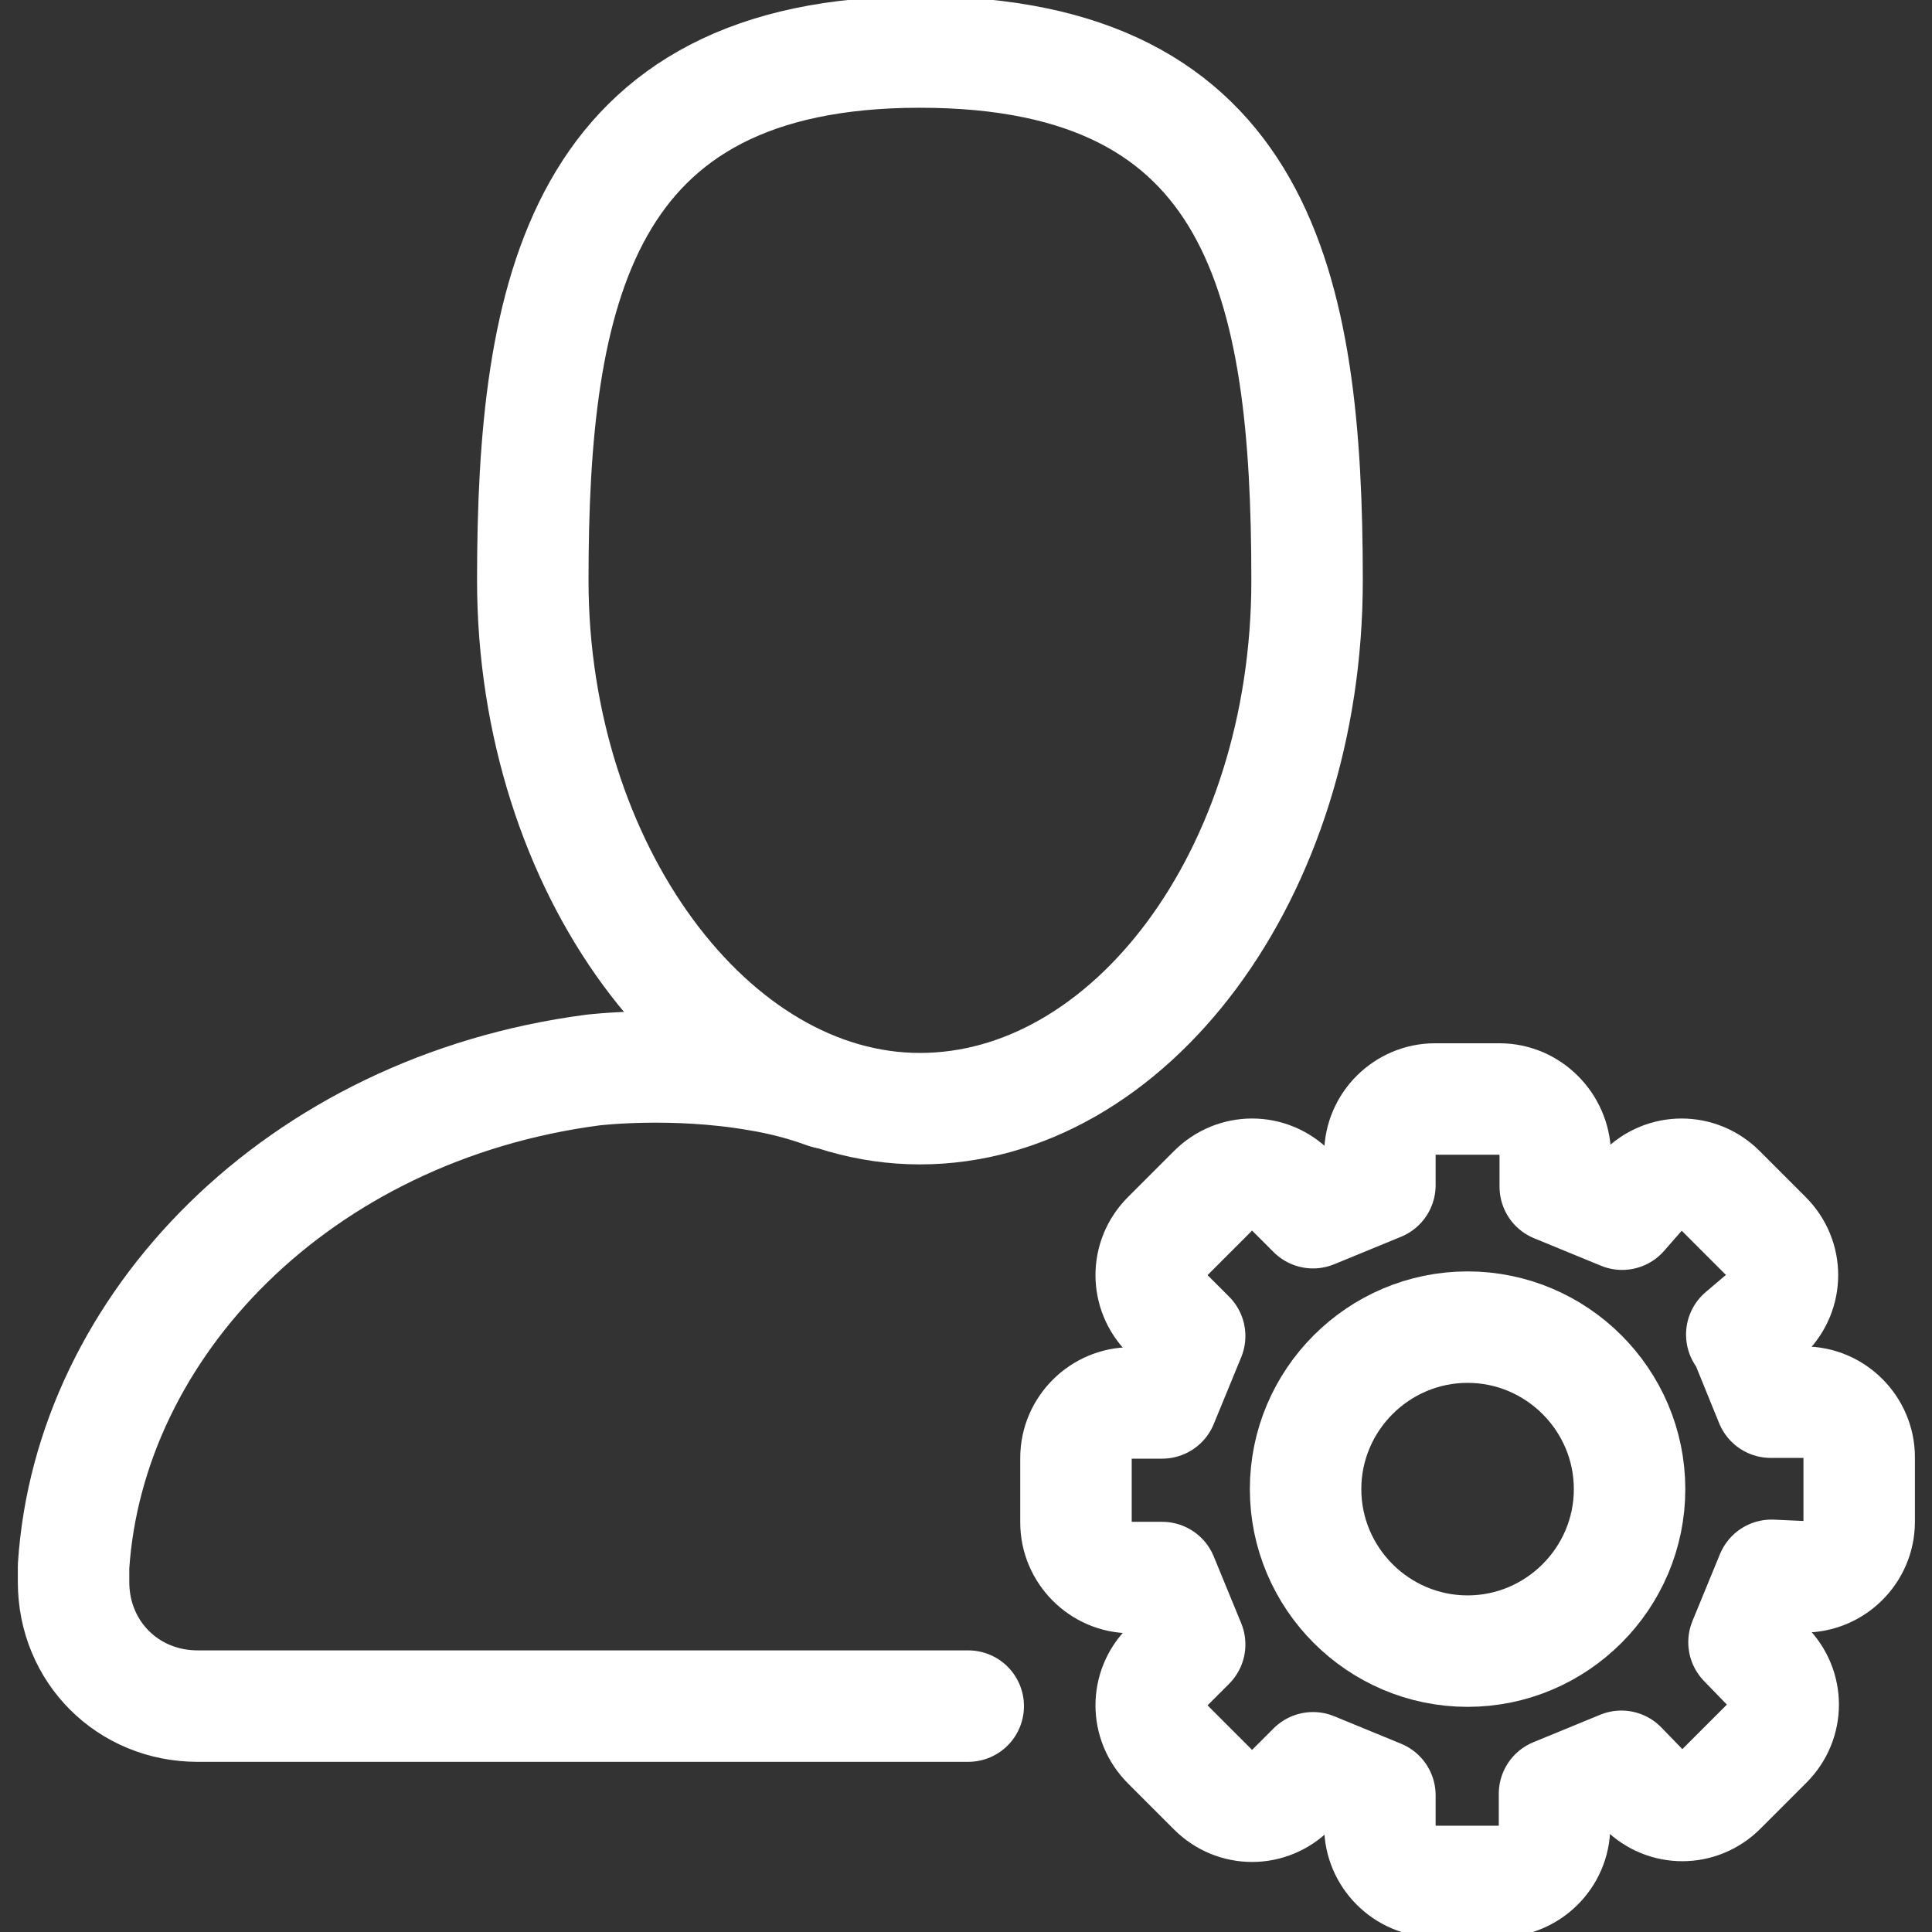
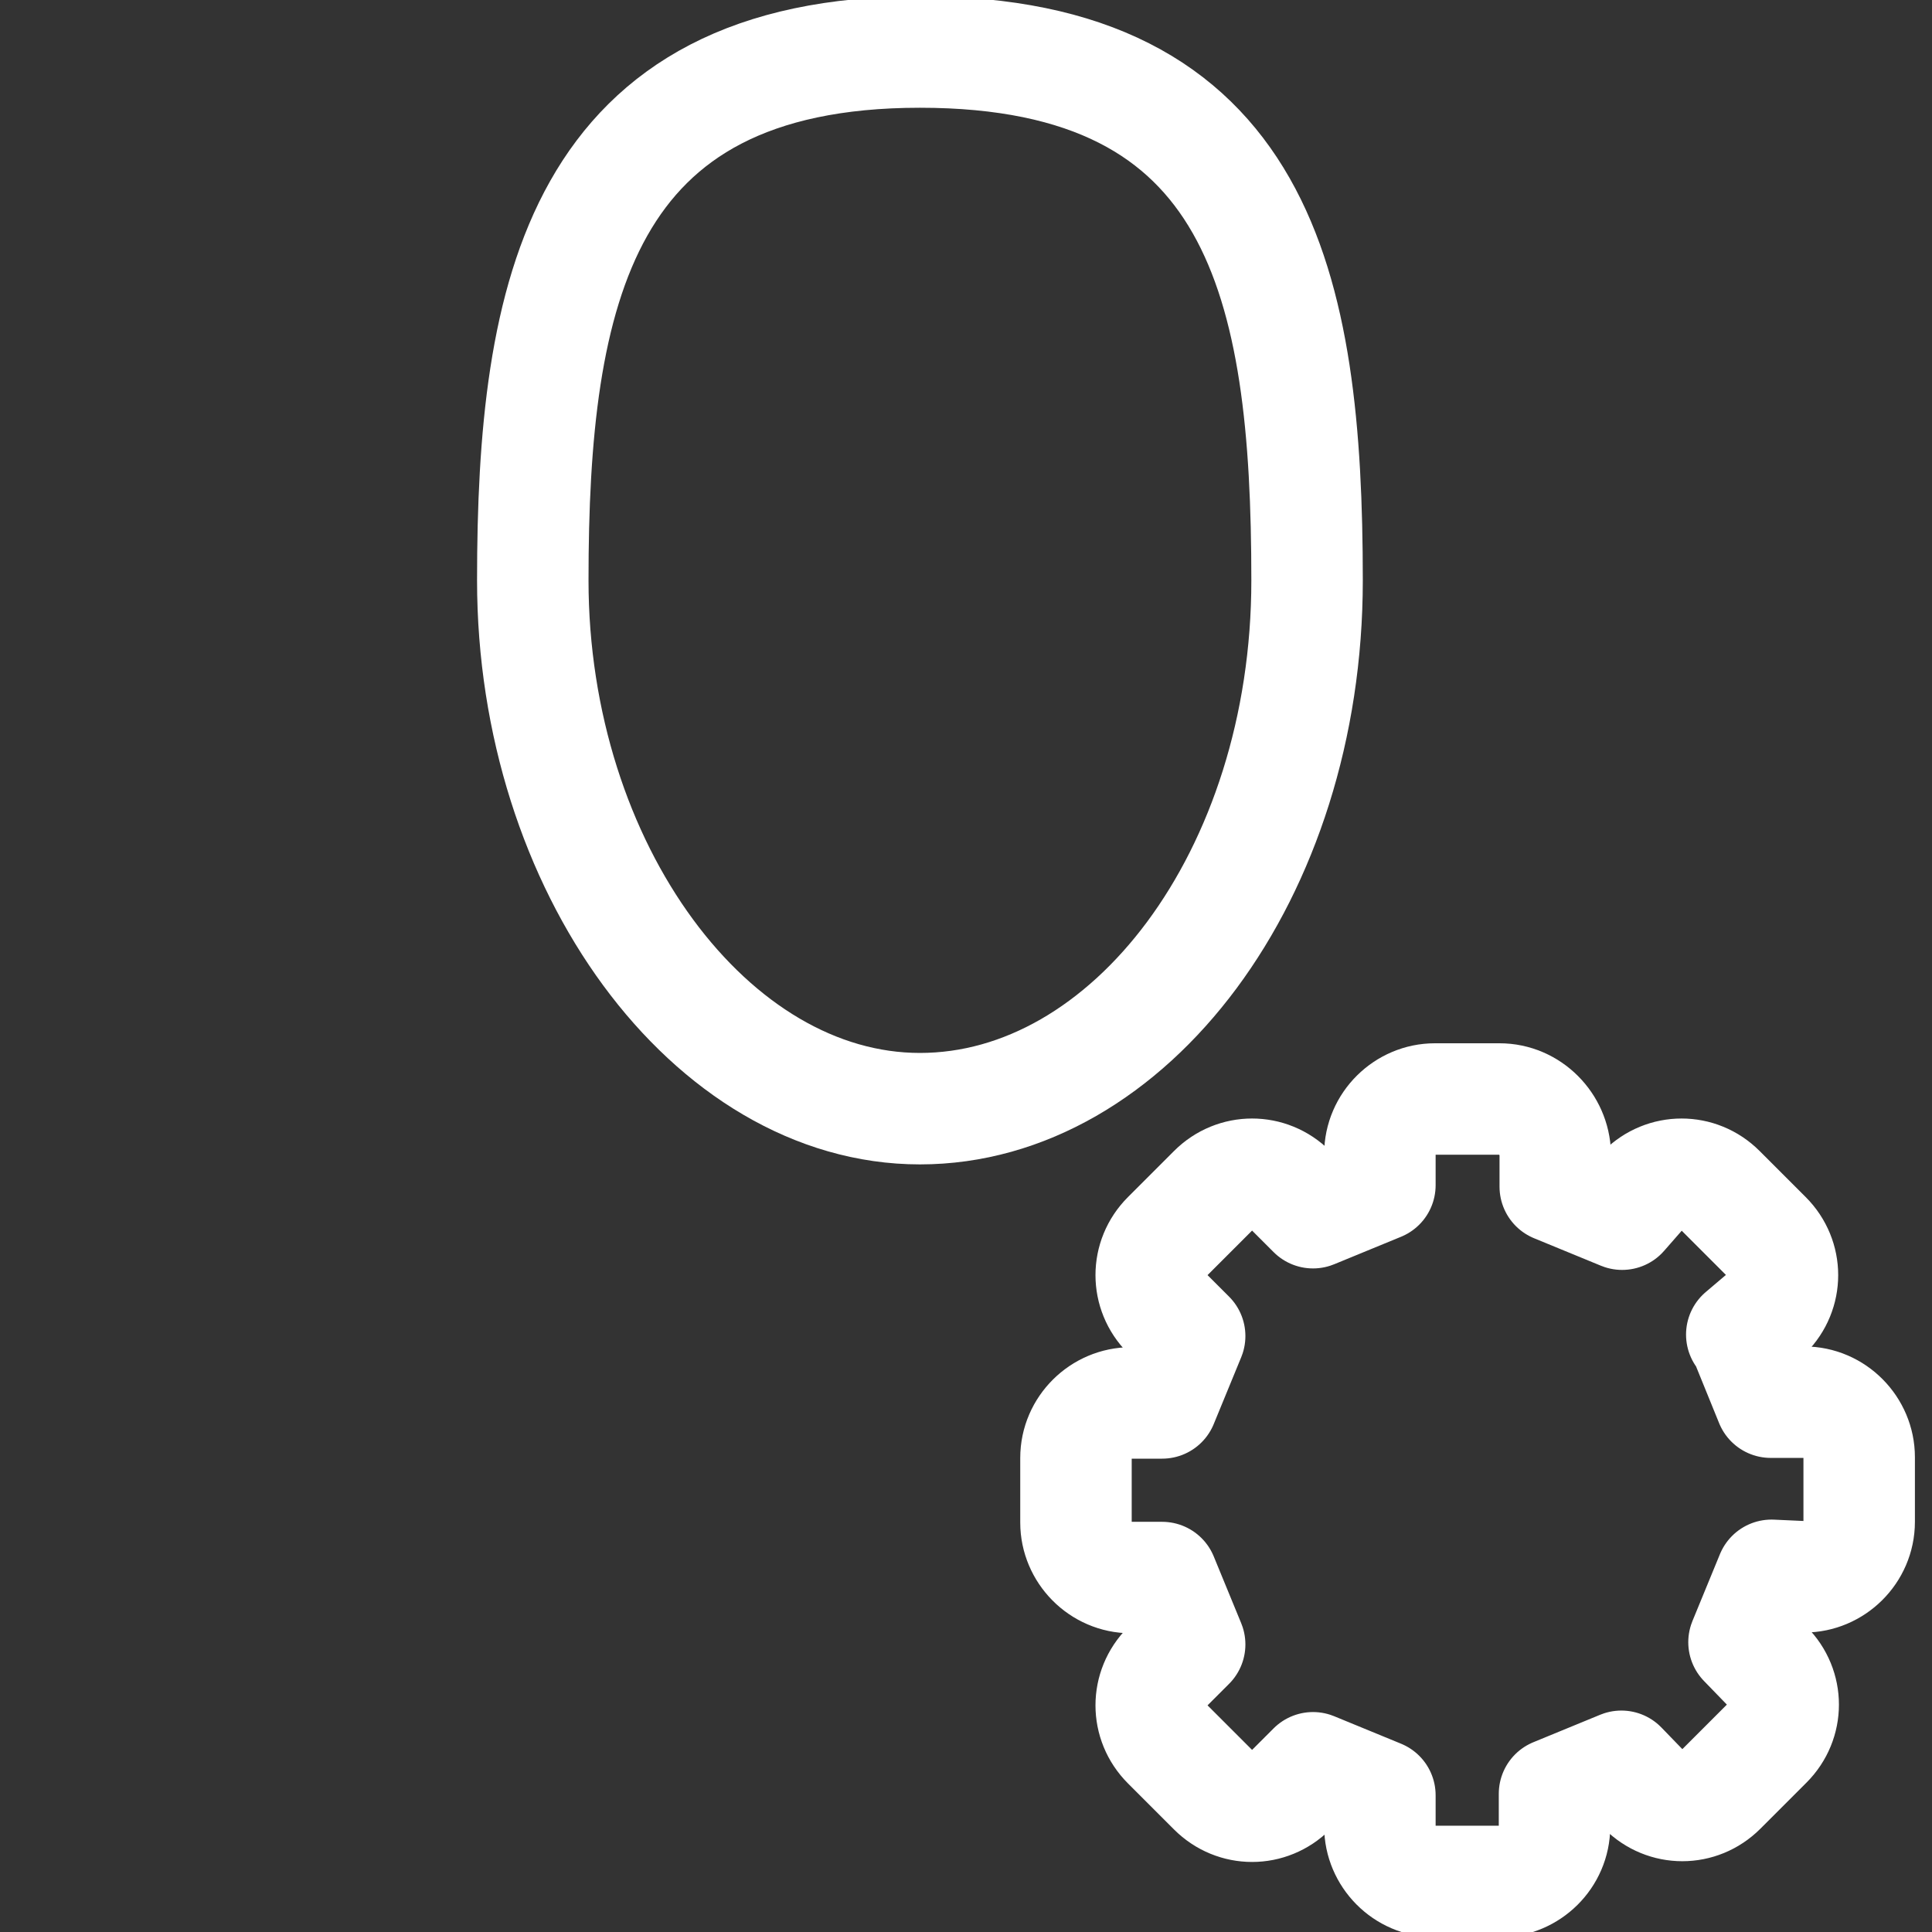
<svg xmlns="http://www.w3.org/2000/svg" id="a" width="26" height="26" viewBox="0 0 26 26">
  <rect x="0" y="0" width="26" height="26" fill="#333333" stroke="none" />
  <defs>
    <clipPath id="b">
-       <path d="M-149.32,40.01c-.01-.19-.02-.39-.02-.58,0-3.92,2.95-6.98,6.71-6.98,1.79,0,3.58.74,4.91,2.03l.6.58.6-.58c1.33-1.29,3.13-2.03,4.91-2.03,3.76,0,6.71,3.07,6.71,6.98,0,4.51-3.67,7.96-8.85,12.77-1.16,1.08-2.3,2.19-3.37,3.3-1.07-1.11-2.21-2.22-3.37-3.3-3.21-2.98-5.84-5.44-7.38-7.95" style="clip-rule:evenodd; fill:none; stroke:#fff; stroke-linecap:round; stroke-linejoin:round; stroke-width:1.5px;" />
-     </clipPath>
+       </clipPath>
  </defs>
  <g style="clip-path:url(#b);">
-     <rect x="-229.1" y="-332.51" width="724.96" height="1294.1" style="fill:none; stroke:#fff; stroke-linecap:round; stroke-linejoin:round; stroke-width:1.5px;" />
-   </g>
+     </g>
  <path d="M-149.32,40.01c-.01-.19-.02-.39-.02-.58,0-3.92,2.95-6.98,6.71-6.98,1.79,0,3.58.74,4.91,2.03l.6.58.6-.58c1.33-1.29,3.13-2.03,4.91-2.03,3.76,0,6.71,3.07,6.71,6.98,0,4.51-3.67,7.96-8.85,12.77-1.16,1.08-2.3,2.19-3.37,3.3-1.07-1.11-2.21-2.22-3.37-3.3-3.21-2.98-5.84-5.44-7.38-7.95" style="fill:none; fill-rule:evenodd; stroke:#fff; stroke-linecap:round; stroke-linejoin:round; stroke-width:1.5px;" />
  <path d="M17.59,7.81c0,3.97-2.4,7.11-5.21,7.11s-5.21-3.24-5.21-7.11S7.8.7,12.38.7c4.58,0,5.21,3.14,5.21,7.11Z" style="fill:none; stroke:#fff; stroke-linecap:round; stroke-linejoin:round; stroke-width:1.5px;" />
-   <path d="M11.12,14.71c-.3-.11-.61-.19-.92-.24-1.15-.2-2.22-.07-2.22-.07-3.97.52-6.78,3.44-6.99,6.68v.21c0,.94.73,1.67,1.67,1.67h10.37" style="fill:none; stroke:#fff; stroke-linecap:round; stroke-linejoin:round; stroke-width:1.5px;" />
  <path d="M23.44,17.96l.33-.28c.29-.29.29-.75,0-1.04l-.62-.62c-.29-.29-.75-.29-1.04,0l-.28.32-.9-.37v-.44c-.01-.4-.34-.74-.75-.74h-.87c-.4,0-.74.33-.74.74v.42l-.9.37-.3-.3c-.29-.29-.75-.29-1.04,0l-.62.62c-.29.29-.29.75,0,1.04l.3.3-.37.9h-.42c-.4,0-.74.33-.74.74v.87c0,.4.33.74.74.74h.42l.37.9-.3.3c-.29.29-.29.75,0,1.04l.62.62c.29.29.75.29,1.04,0l.3-.3.9.37v.42c0,.4.33.74.74.74h.87c.4,0,.74-.33.74-.74v-.44s.9-.37.9-.37l.3.31c.29.29.75.29,1.04,0l.62-.62c.29-.29.29-.75,0-1.04l-.31-.32.37-.9.44.02c.4,0,.74-.33.74-.74v-.87c0-.4-.33-.74-.74-.74h-.45s-.37-.91-.37-.91Z" style="fill:none; fill-rule:evenodd; stroke:#fff; stroke-linecap:round; stroke-linejoin:round; stroke-width:1.5px;" />
-   <path d="M19.75,17.86c-1.2,0-2.18.98-2.18,2.18s.98,2.18,2.18,2.18,2.18-.98,2.18-2.18-.98-2.18-2.18-2.18Z" style="fill:none; fill-rule:evenodd; stroke:#fff; stroke-linecap:round; stroke-linejoin:round; stroke-width:1.5px;" />
</svg>